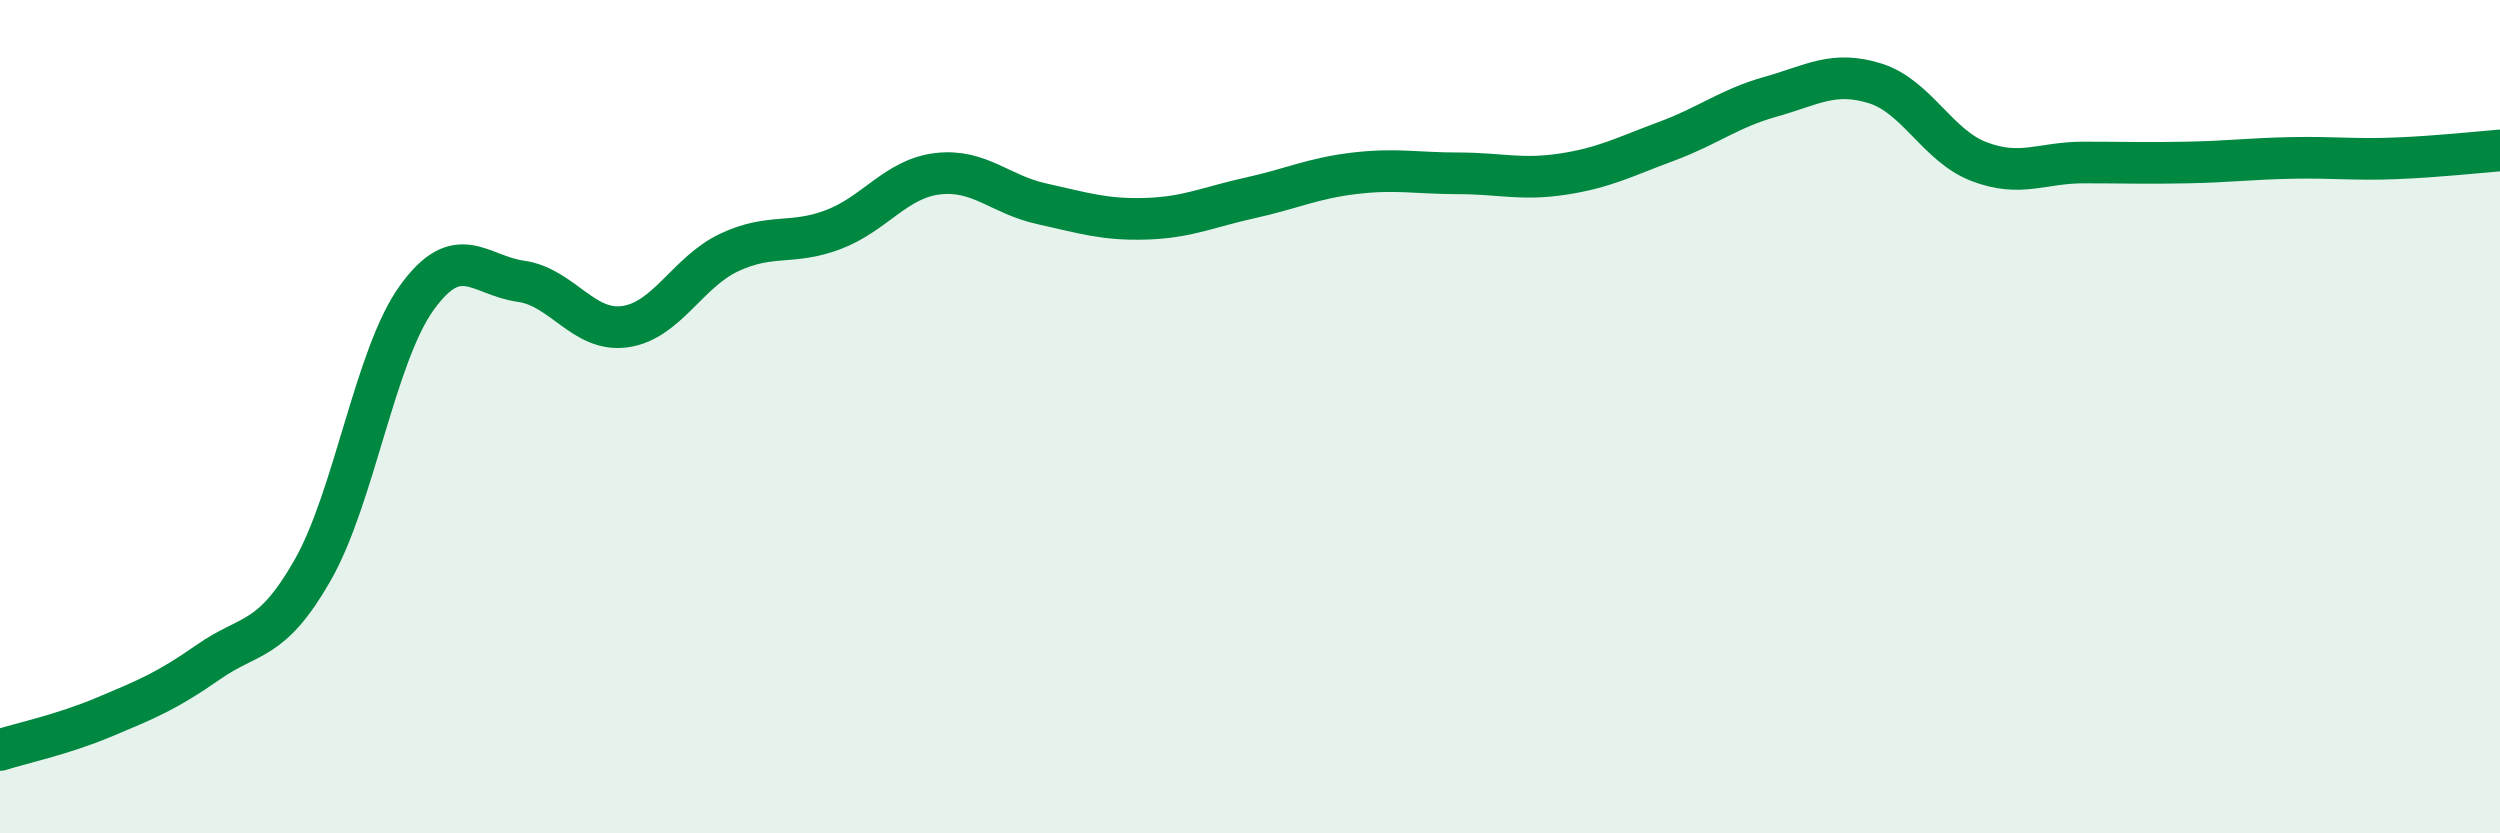
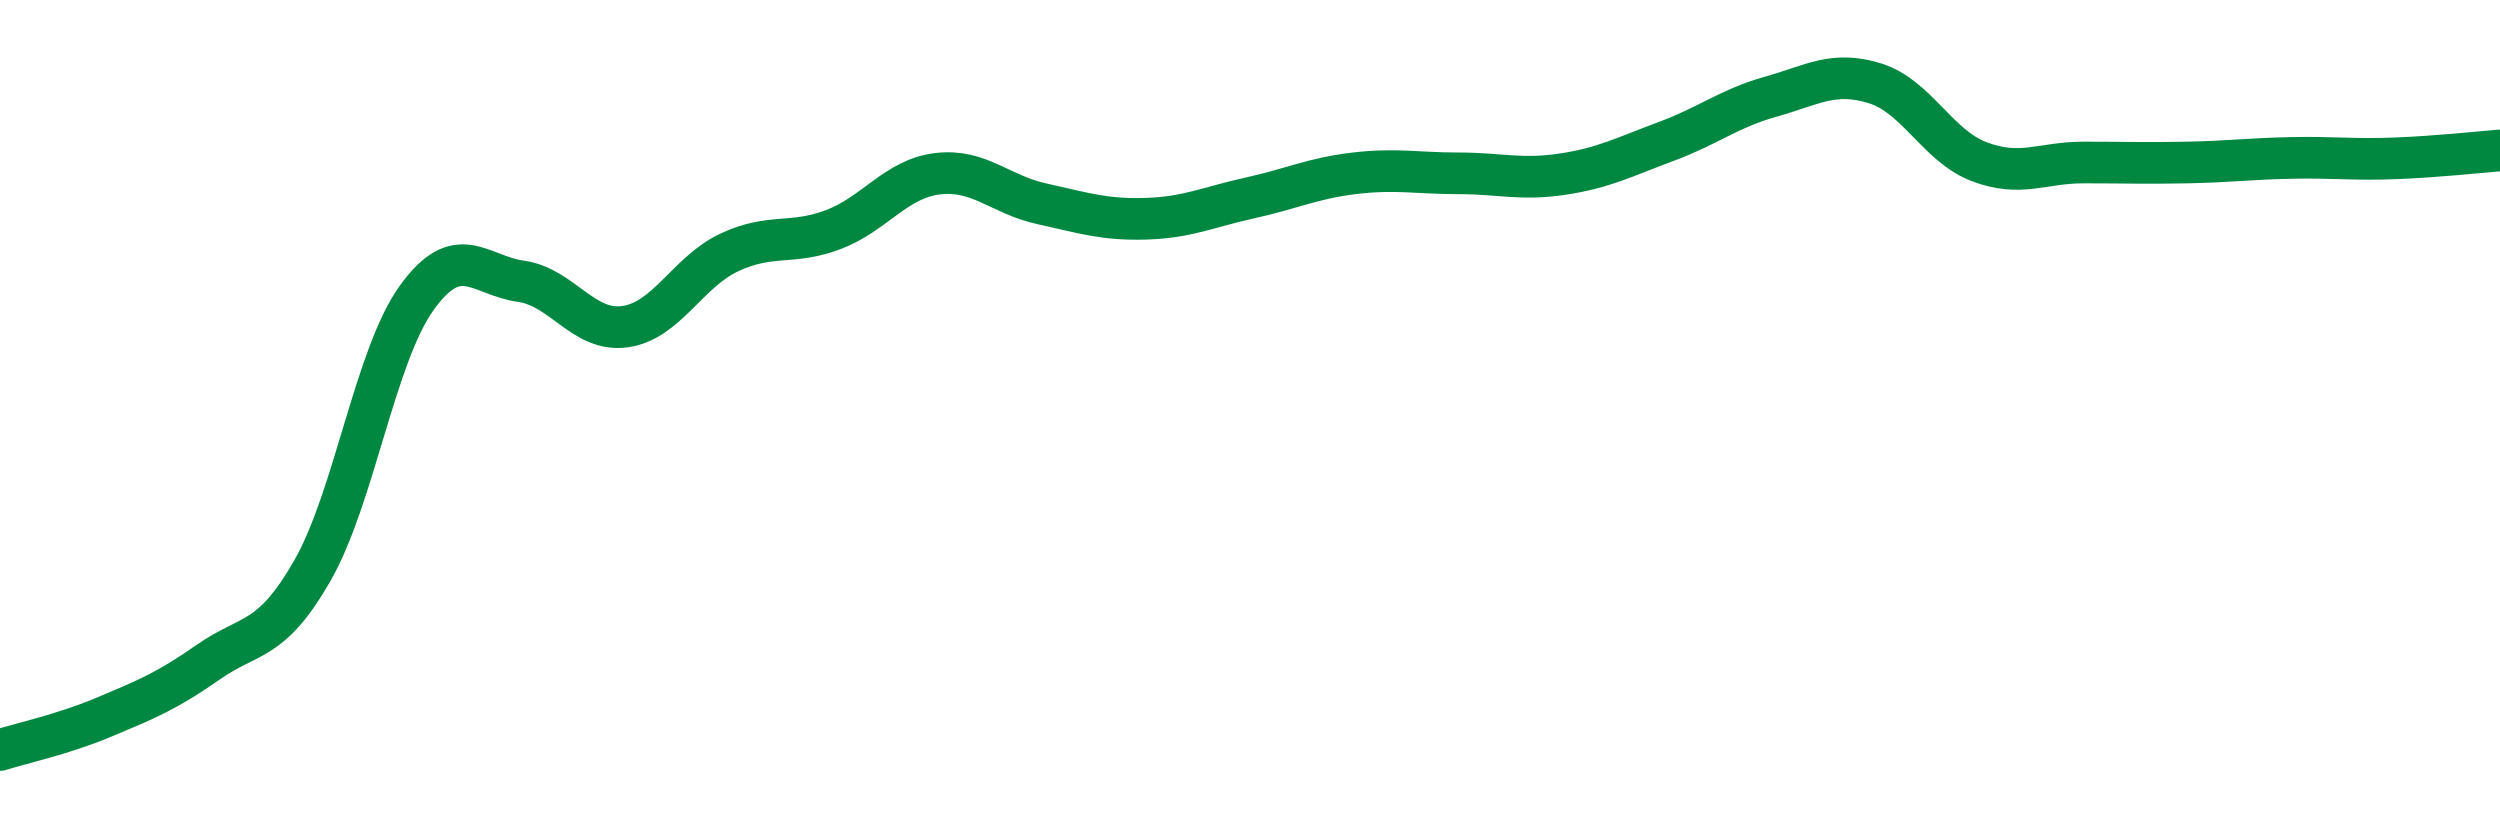
<svg xmlns="http://www.w3.org/2000/svg" width="60" height="20" viewBox="0 0 60 20">
-   <path d="M 0,18 C 0.5,17.84 1.5,17.63 2.5,17.21 C 3.5,16.79 4,16.59 5,15.89 C 6,15.19 6.5,15.44 7.5,13.69 C 8.5,11.94 9,8.54 10,7.15 C 11,5.76 11.5,6.61 12.5,6.75 C 13.5,6.89 14,7.98 15,7.84 C 16,7.7 16.5,6.53 17.5,6.06 C 18.5,5.59 19,5.89 20,5.51 C 21,5.13 21.5,4.29 22.5,4.17 C 23.5,4.05 24,4.67 25,4.89 C 26,5.11 26.5,5.28 27.5,5.25 C 28.5,5.22 29,4.97 30,4.75 C 31,4.53 31.5,4.28 32.5,4.16 C 33.5,4.04 34,4.16 35,4.16 C 36,4.16 36.5,4.33 37.5,4.18 C 38.5,4.03 39,3.76 40,3.39 C 41,3.02 41.5,2.6 42.5,2.32 C 43.5,2.04 44,1.69 45,2 C 46,2.31 46.5,3.5 47.5,3.88 C 48.5,4.26 49,3.9 50,3.9 C 51,3.9 51.5,3.92 52.5,3.9 C 53.5,3.88 54,3.81 55,3.79 C 56,3.77 56.5,3.84 57.5,3.8 C 58.5,3.76 59.5,3.65 60,3.61L60 20L0 20Z" fill="#008740" opacity="0.1" stroke-linecap="round" stroke-linejoin="round" />
  <path d="M 0,18 C 0.5,17.84 1.5,17.63 2.5,17.21 C 3.5,16.79 4,16.59 5,15.89 C 6,15.19 6.5,15.44 7.5,13.69 C 8.5,11.94 9,8.54 10,7.15 C 11,5.76 11.5,6.61 12.5,6.75 C 13.5,6.89 14,7.98 15,7.84 C 16,7.7 16.5,6.53 17.5,6.06 C 18.5,5.59 19,5.89 20,5.51 C 21,5.13 21.5,4.29 22.5,4.17 C 23.5,4.05 24,4.67 25,4.89 C 26,5.11 26.5,5.28 27.5,5.25 C 28.5,5.22 29,4.97 30,4.75 C 31,4.53 31.5,4.28 32.5,4.16 C 33.5,4.04 34,4.16 35,4.16 C 36,4.16 36.5,4.33 37.5,4.18 C 38.5,4.03 39,3.76 40,3.39 C 41,3.02 41.5,2.6 42.5,2.32 C 43.5,2.04 44,1.69 45,2 C 46,2.31 46.5,3.5 47.5,3.88 C 48.5,4.26 49,3.9 50,3.9 C 51,3.9 51.5,3.92 52.5,3.9 C 53.5,3.88 54,3.81 55,3.79 C 56,3.77 56.5,3.84 57.5,3.8 C 58.5,3.76 59.5,3.65 60,3.61" stroke="#008740" stroke-width="1" fill="none" stroke-linecap="round" stroke-linejoin="round" />
</svg>